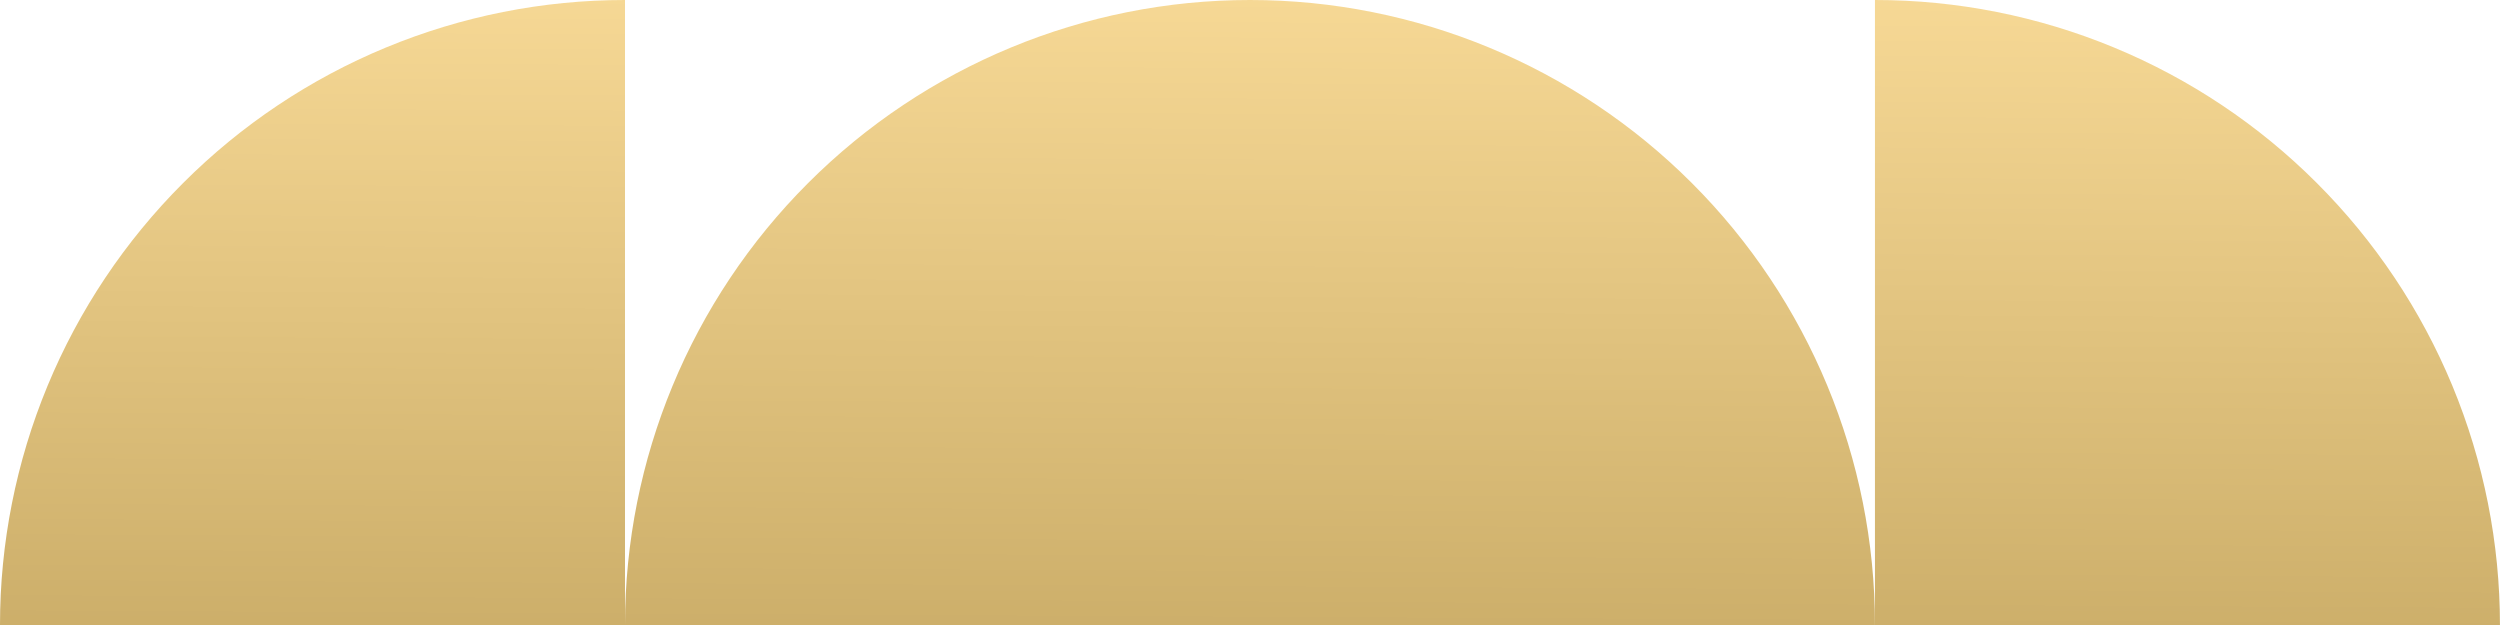
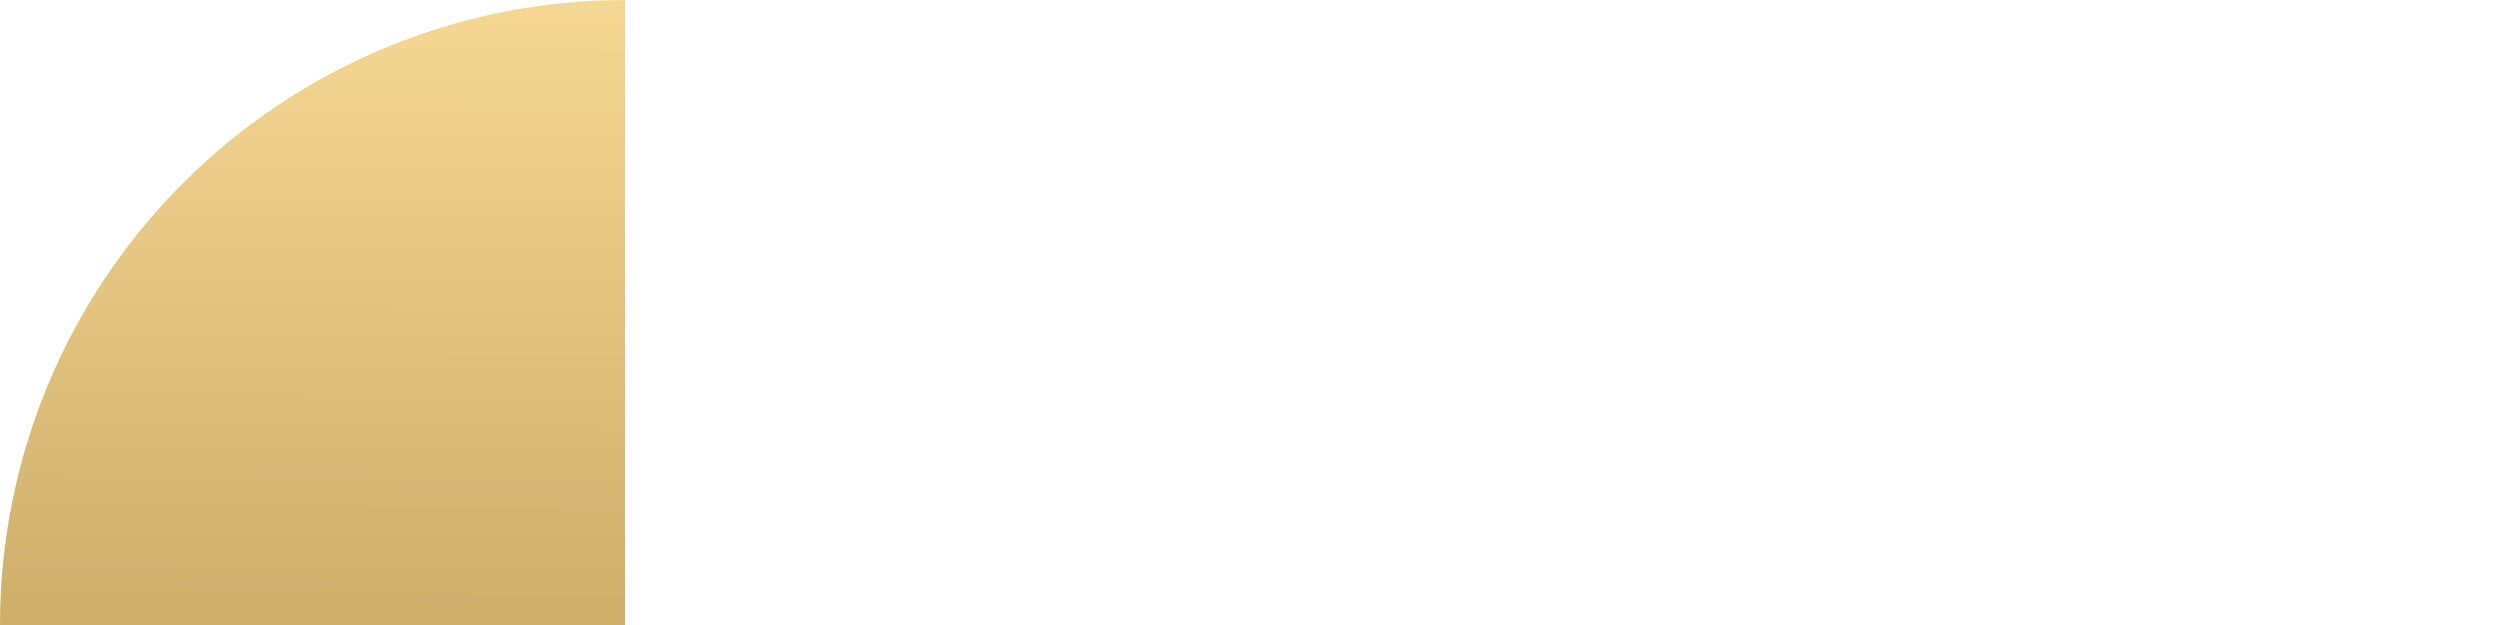
<svg xmlns="http://www.w3.org/2000/svg" width="48" height="12" viewBox="0 0 48 12" fill="none">
  <path d="M12 0C10.424 0 8.864 0.31 7.408 0.913C5.952 1.516 4.629 2.4 3.515 3.515C2.4 4.629 1.516 5.952 0.913 7.408C0.31 8.864 -6.88831e-08 10.424 0 12L12 12V0Z" fill="url(#paint0_linear_2742_1457)" />
-   <path d="M35.999 12C35.999 8.817 34.735 5.765 32.484 3.515C30.234 1.264 27.182 3.72735e-07 24 1.32455e-07C20.817 -1.07824e-07 17.765 1.264 15.515 3.515C13.264 5.765 12 8.817 12 12L35.999 12Z" fill="url(#paint1_linear_2742_1457)" />
-   <path d="M35.999 0C37.575 0 39.135 0.31 40.591 0.913C42.047 1.516 43.37 2.4 44.484 3.515C45.599 4.629 46.482 5.952 47.086 7.408C47.688 8.864 47.999 10.424 47.999 12H35.999L35.999 0Z" fill="url(#paint2_linear_2742_1457)" />
  <defs>
    <linearGradient id="paint0_linear_2742_1457" x1="26.223" y1="14.63" x2="26.311" y2="-2.63" gradientUnits="userSpaceOnUse">
      <stop stop-color="#C4A661" />
      <stop offset="1" stop-color="#FFE19E" />
    </linearGradient>
    <linearGradient id="paint1_linear_2742_1457" x1="26.223" y1="14.63" x2="26.311" y2="-2.63" gradientUnits="userSpaceOnUse">
      <stop stop-color="#C4A661" />
      <stop offset="1" stop-color="#FFE19E" />
    </linearGradient>
    <linearGradient id="paint2_linear_2742_1457" x1="26.223" y1="14.63" x2="26.311" y2="-2.63" gradientUnits="userSpaceOnUse">
      <stop stop-color="#C4A661" />
      <stop offset="1" stop-color="#FFE19E" />
    </linearGradient>
  </defs>
</svg>